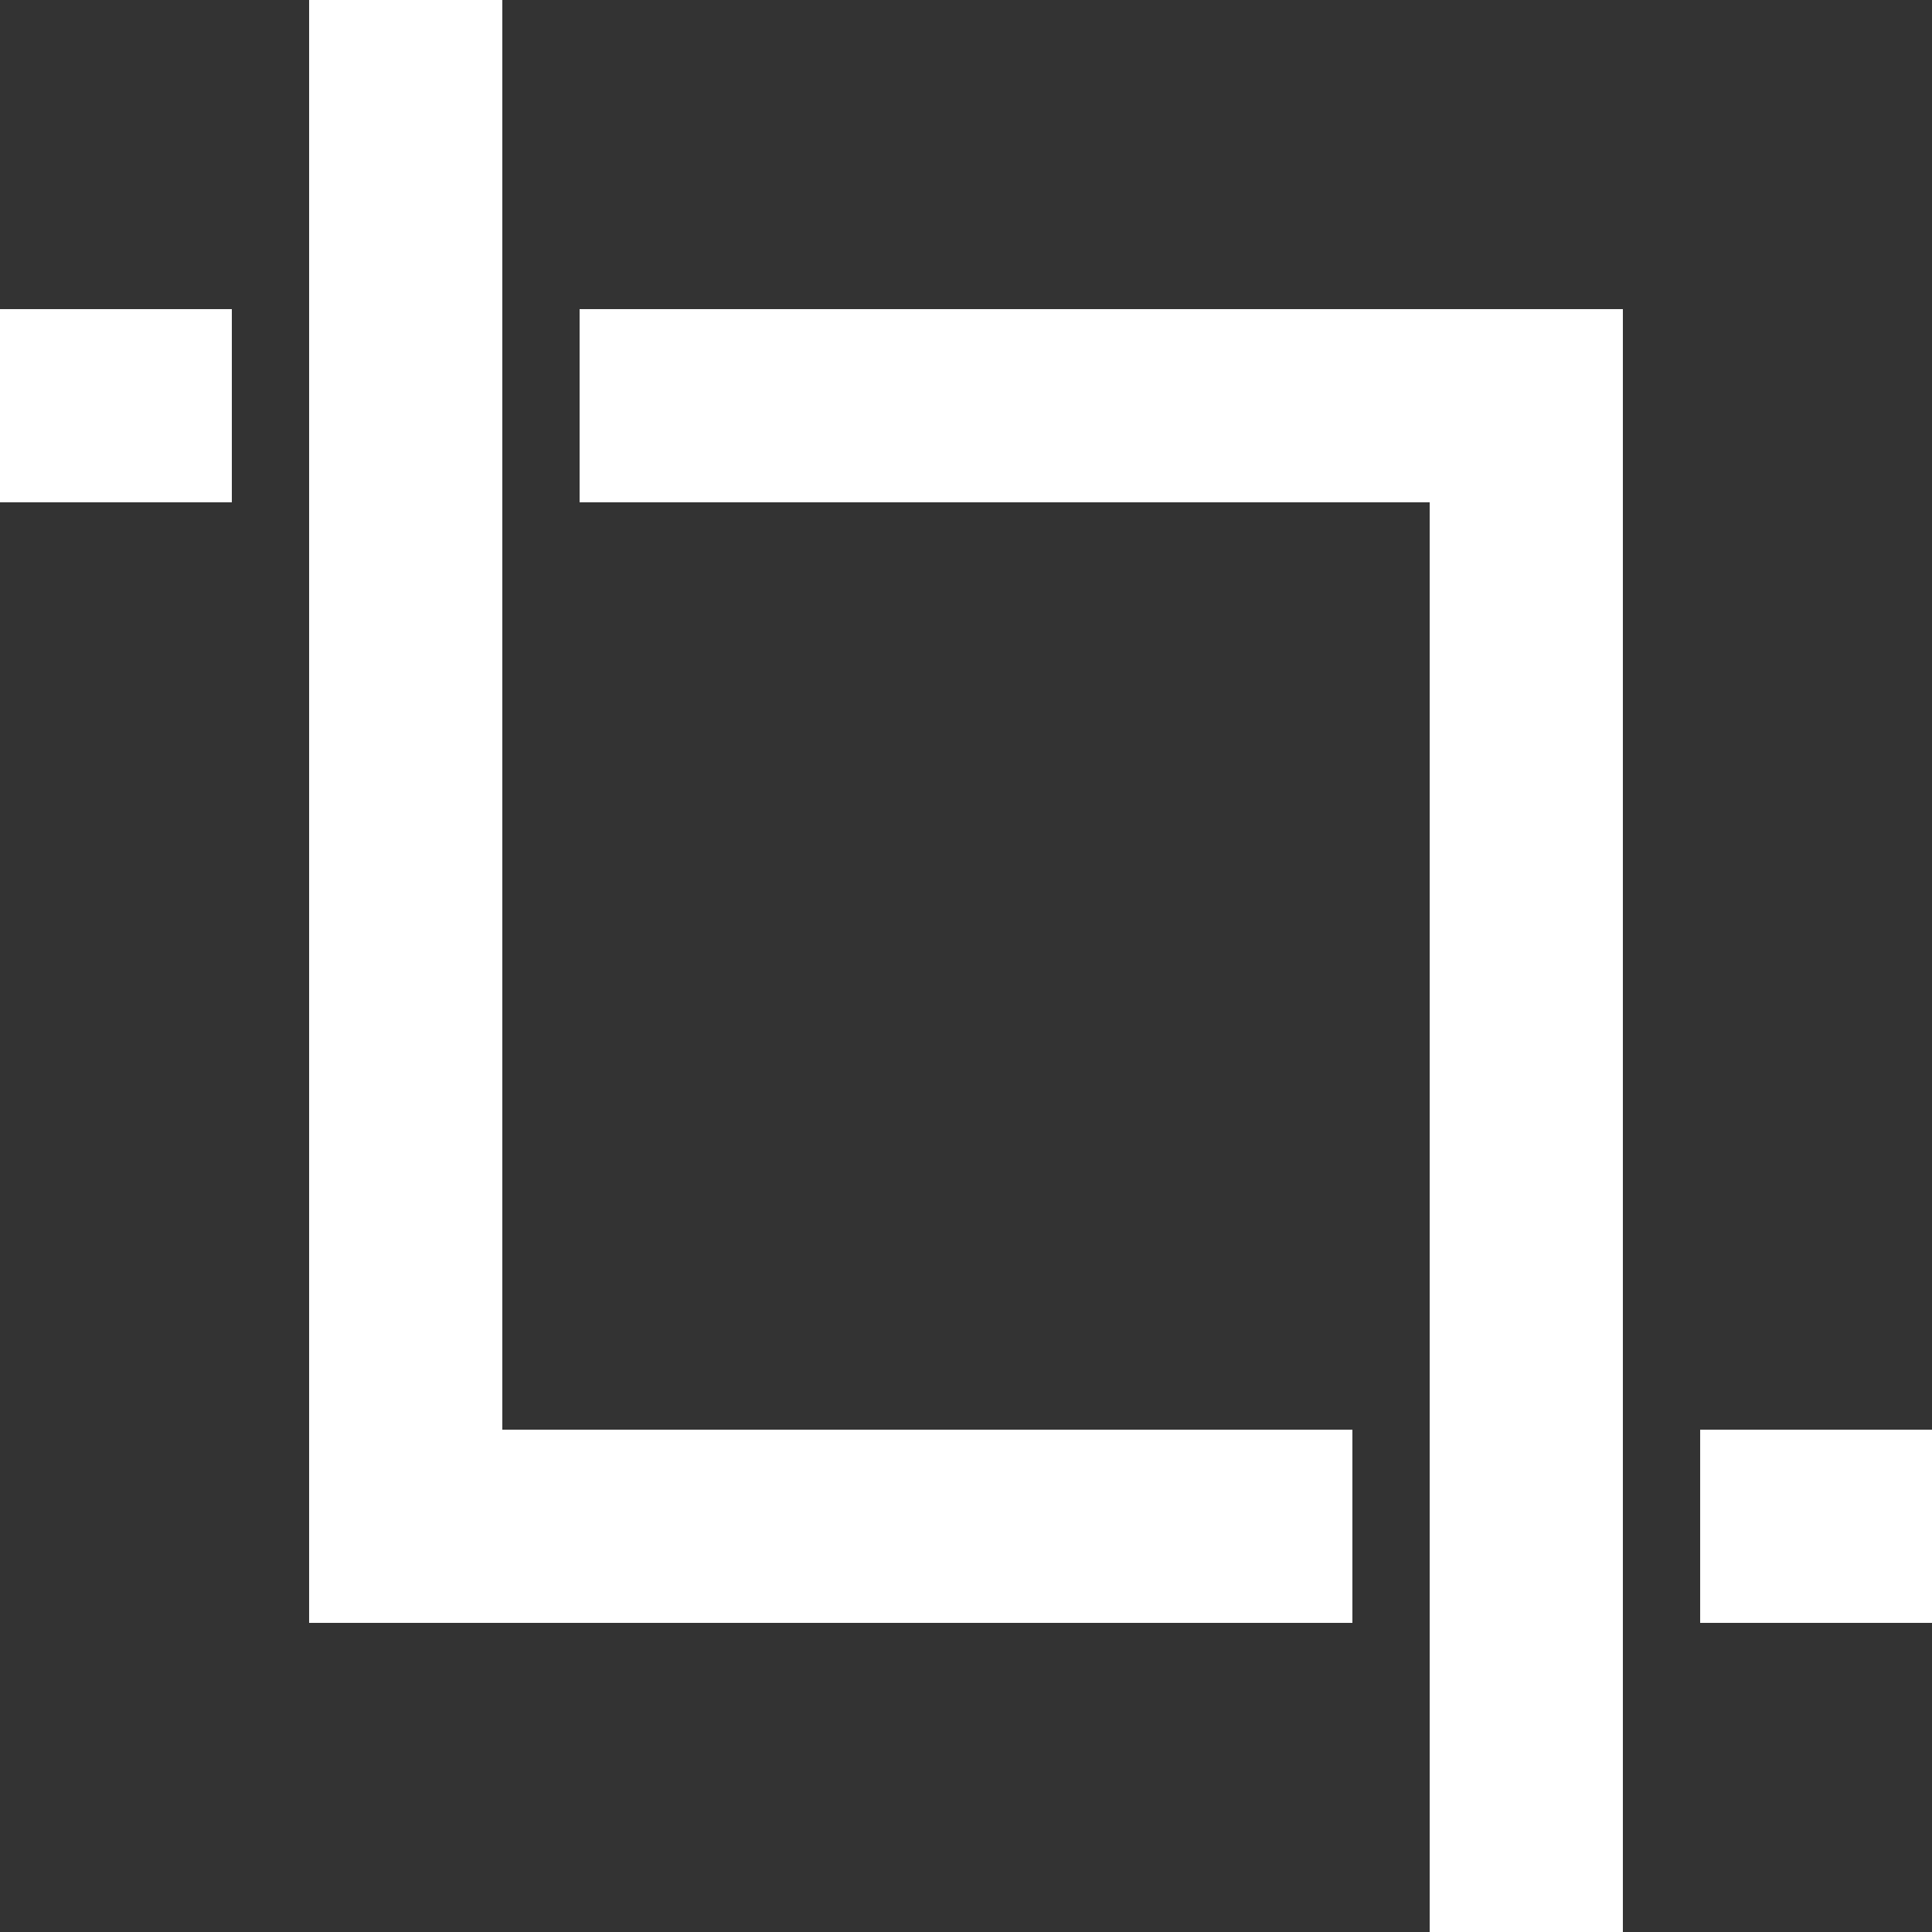
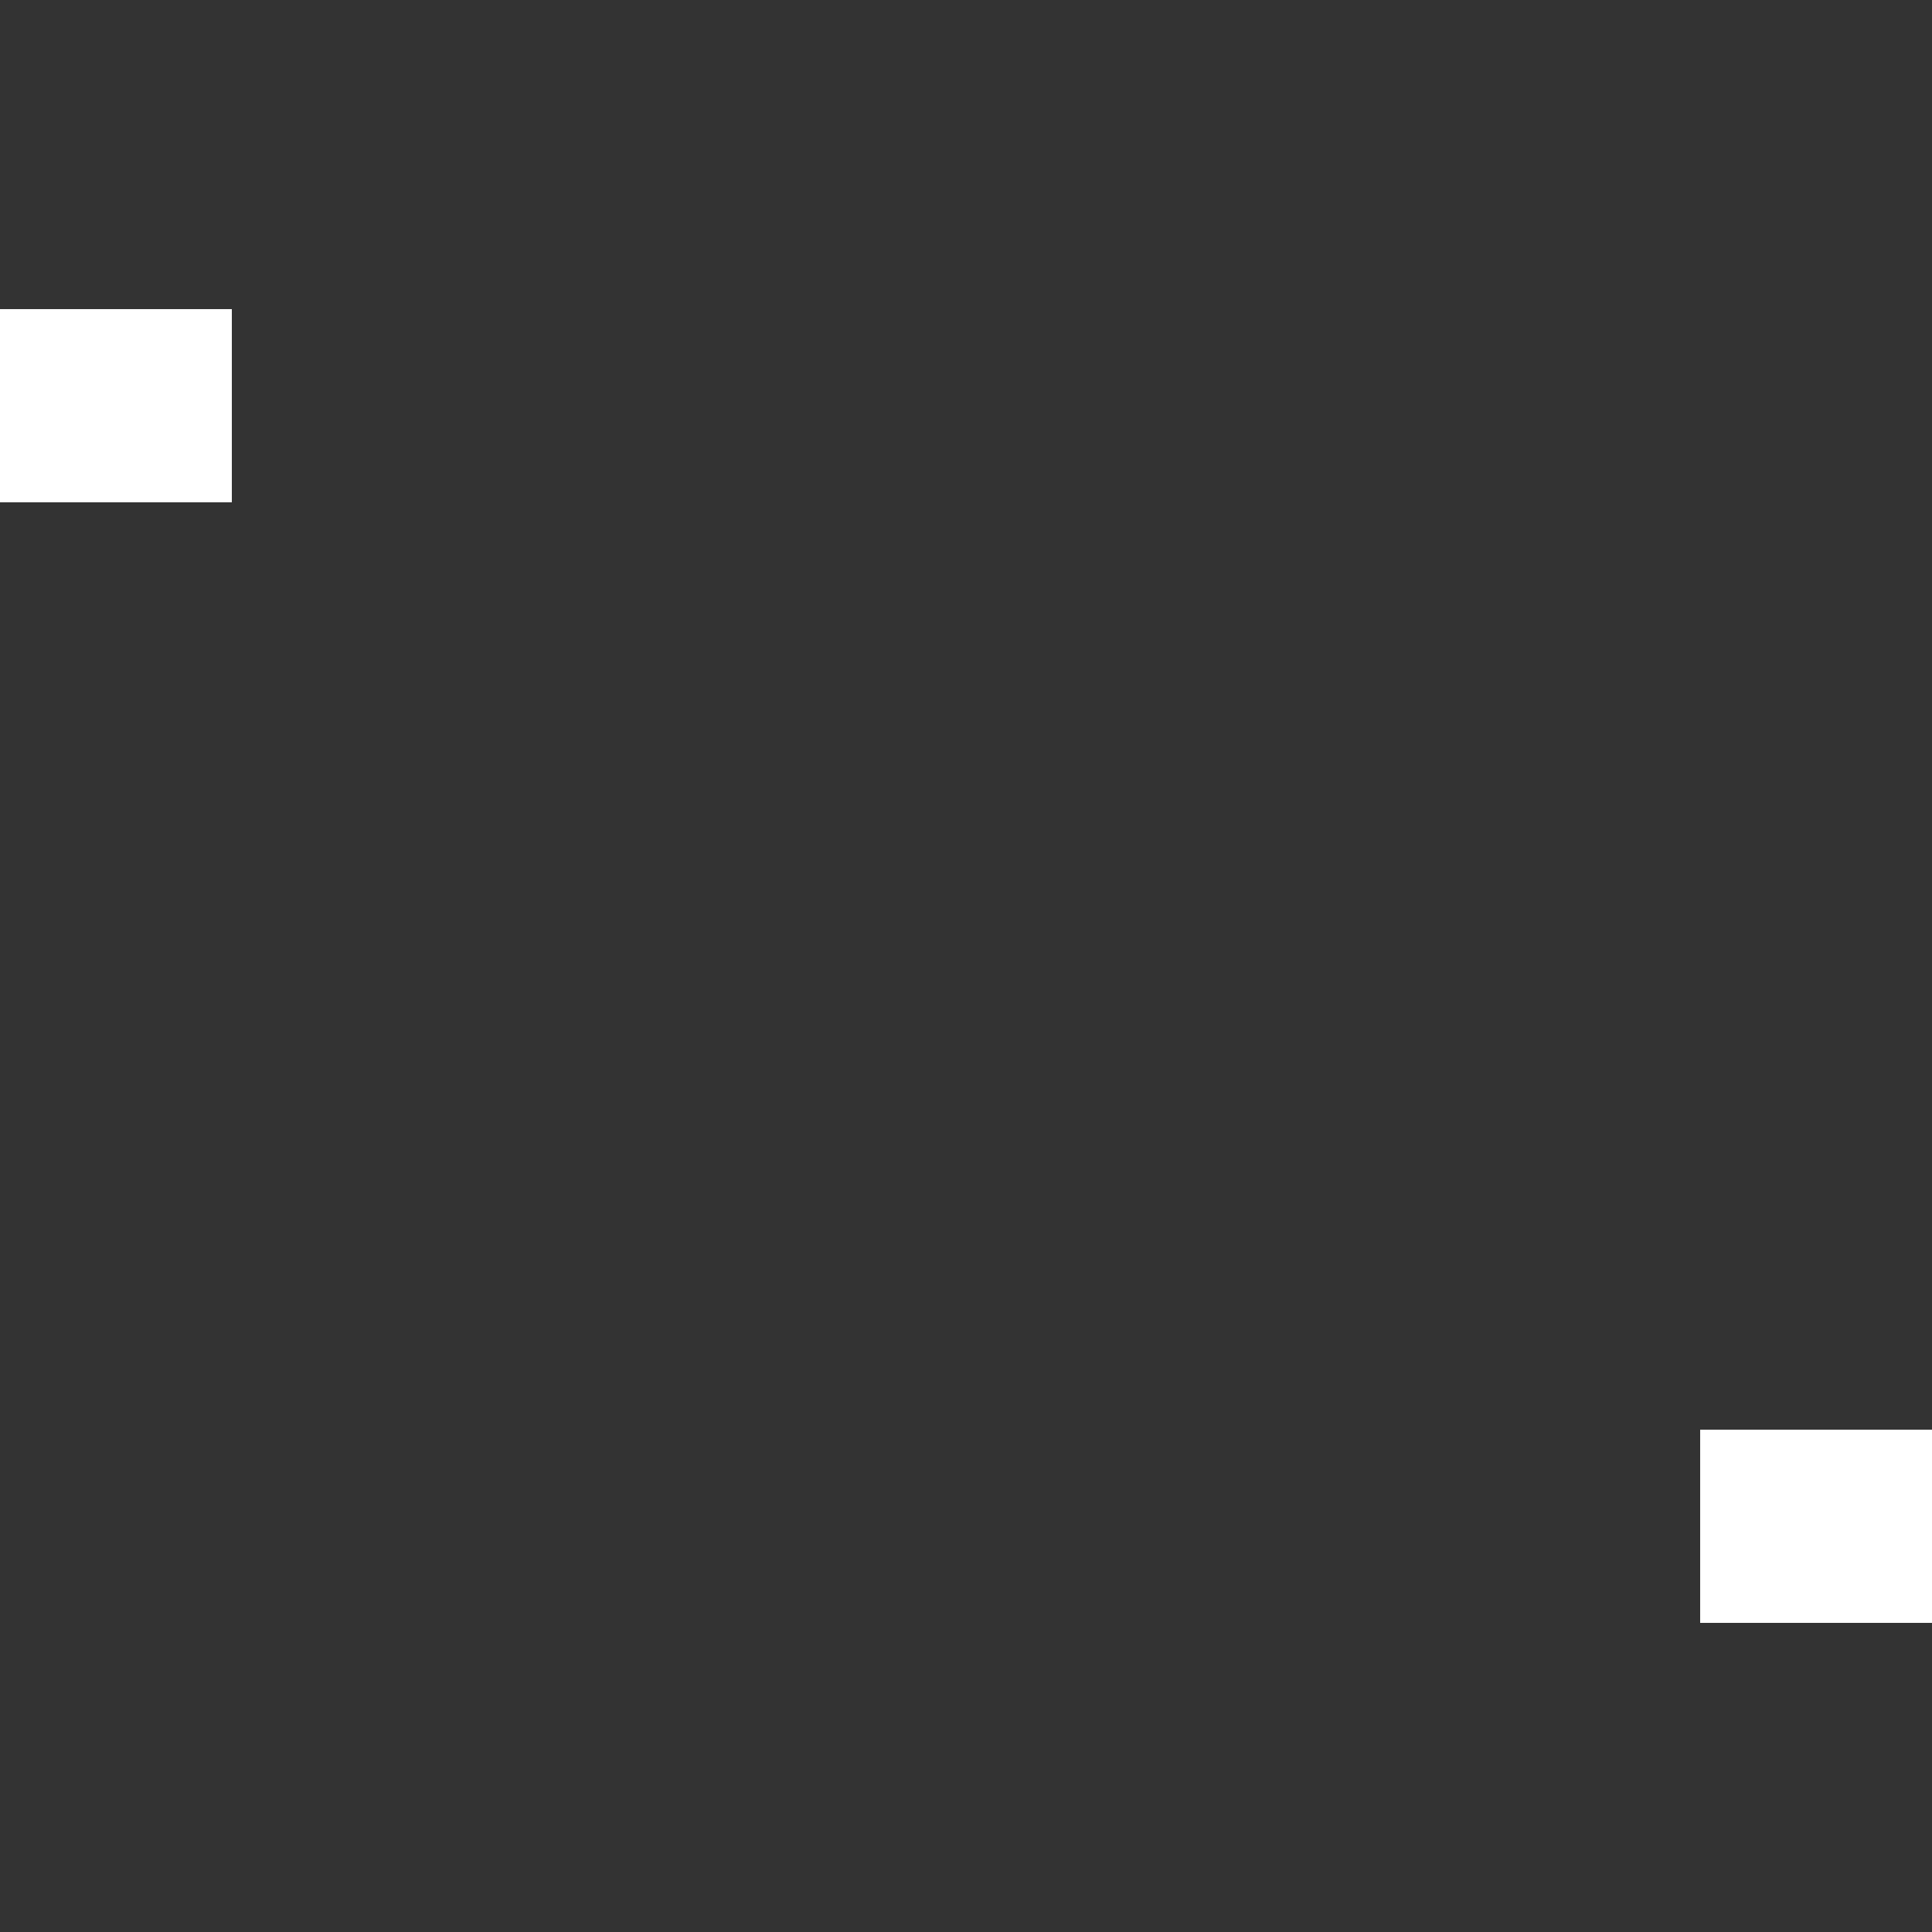
<svg xmlns="http://www.w3.org/2000/svg" width="100mm" height="100mm" viewBox="0 0 100 100" version="1.1" id="svg1">
  <rect x="0" y="0" width="100" height="100" fill="#333333" stroke="none" />
  <defs id="defs1" />
  <g id="layer1">
    <g id="g18" style="fill:#ffffff">
      <path d="m 88,74 v 10 h 12 V 74 Z" style="fill:#ffffff;stroke-width:0.345" id="path13" />
      <path d="M 12,26 V 16 H 0 v 10 z" style="fill:#ffffff;stroke-width:0.345" id="path11" />
      <g id="g16" style="fill:#ffffff">
-         <path d="M 70,84 V 74 H 16 v 10 z" style="fill:#ffffff;stroke-width:0.366" id="path16" />
-         <path id="path9" style="fill:#ffffff;stroke-width:0.383" d="m 16,0 v 84 h 10 V 0 Z" />
-       </g>
+         </g>
      <g id="g17" style="fill:#ffffff">
-         <path id="path14" style="fill:#ffffff;stroke-width:0.383" d="m 74,16 v 84 h 10 V 16 Z" />
-         <path d="M 30,16 V 26 H 84 V 16 Z" style="fill:#ffffff;stroke-width:0.366" id="path8" />
-       </g>
+         </g>
    </g>
  </g>
</svg>